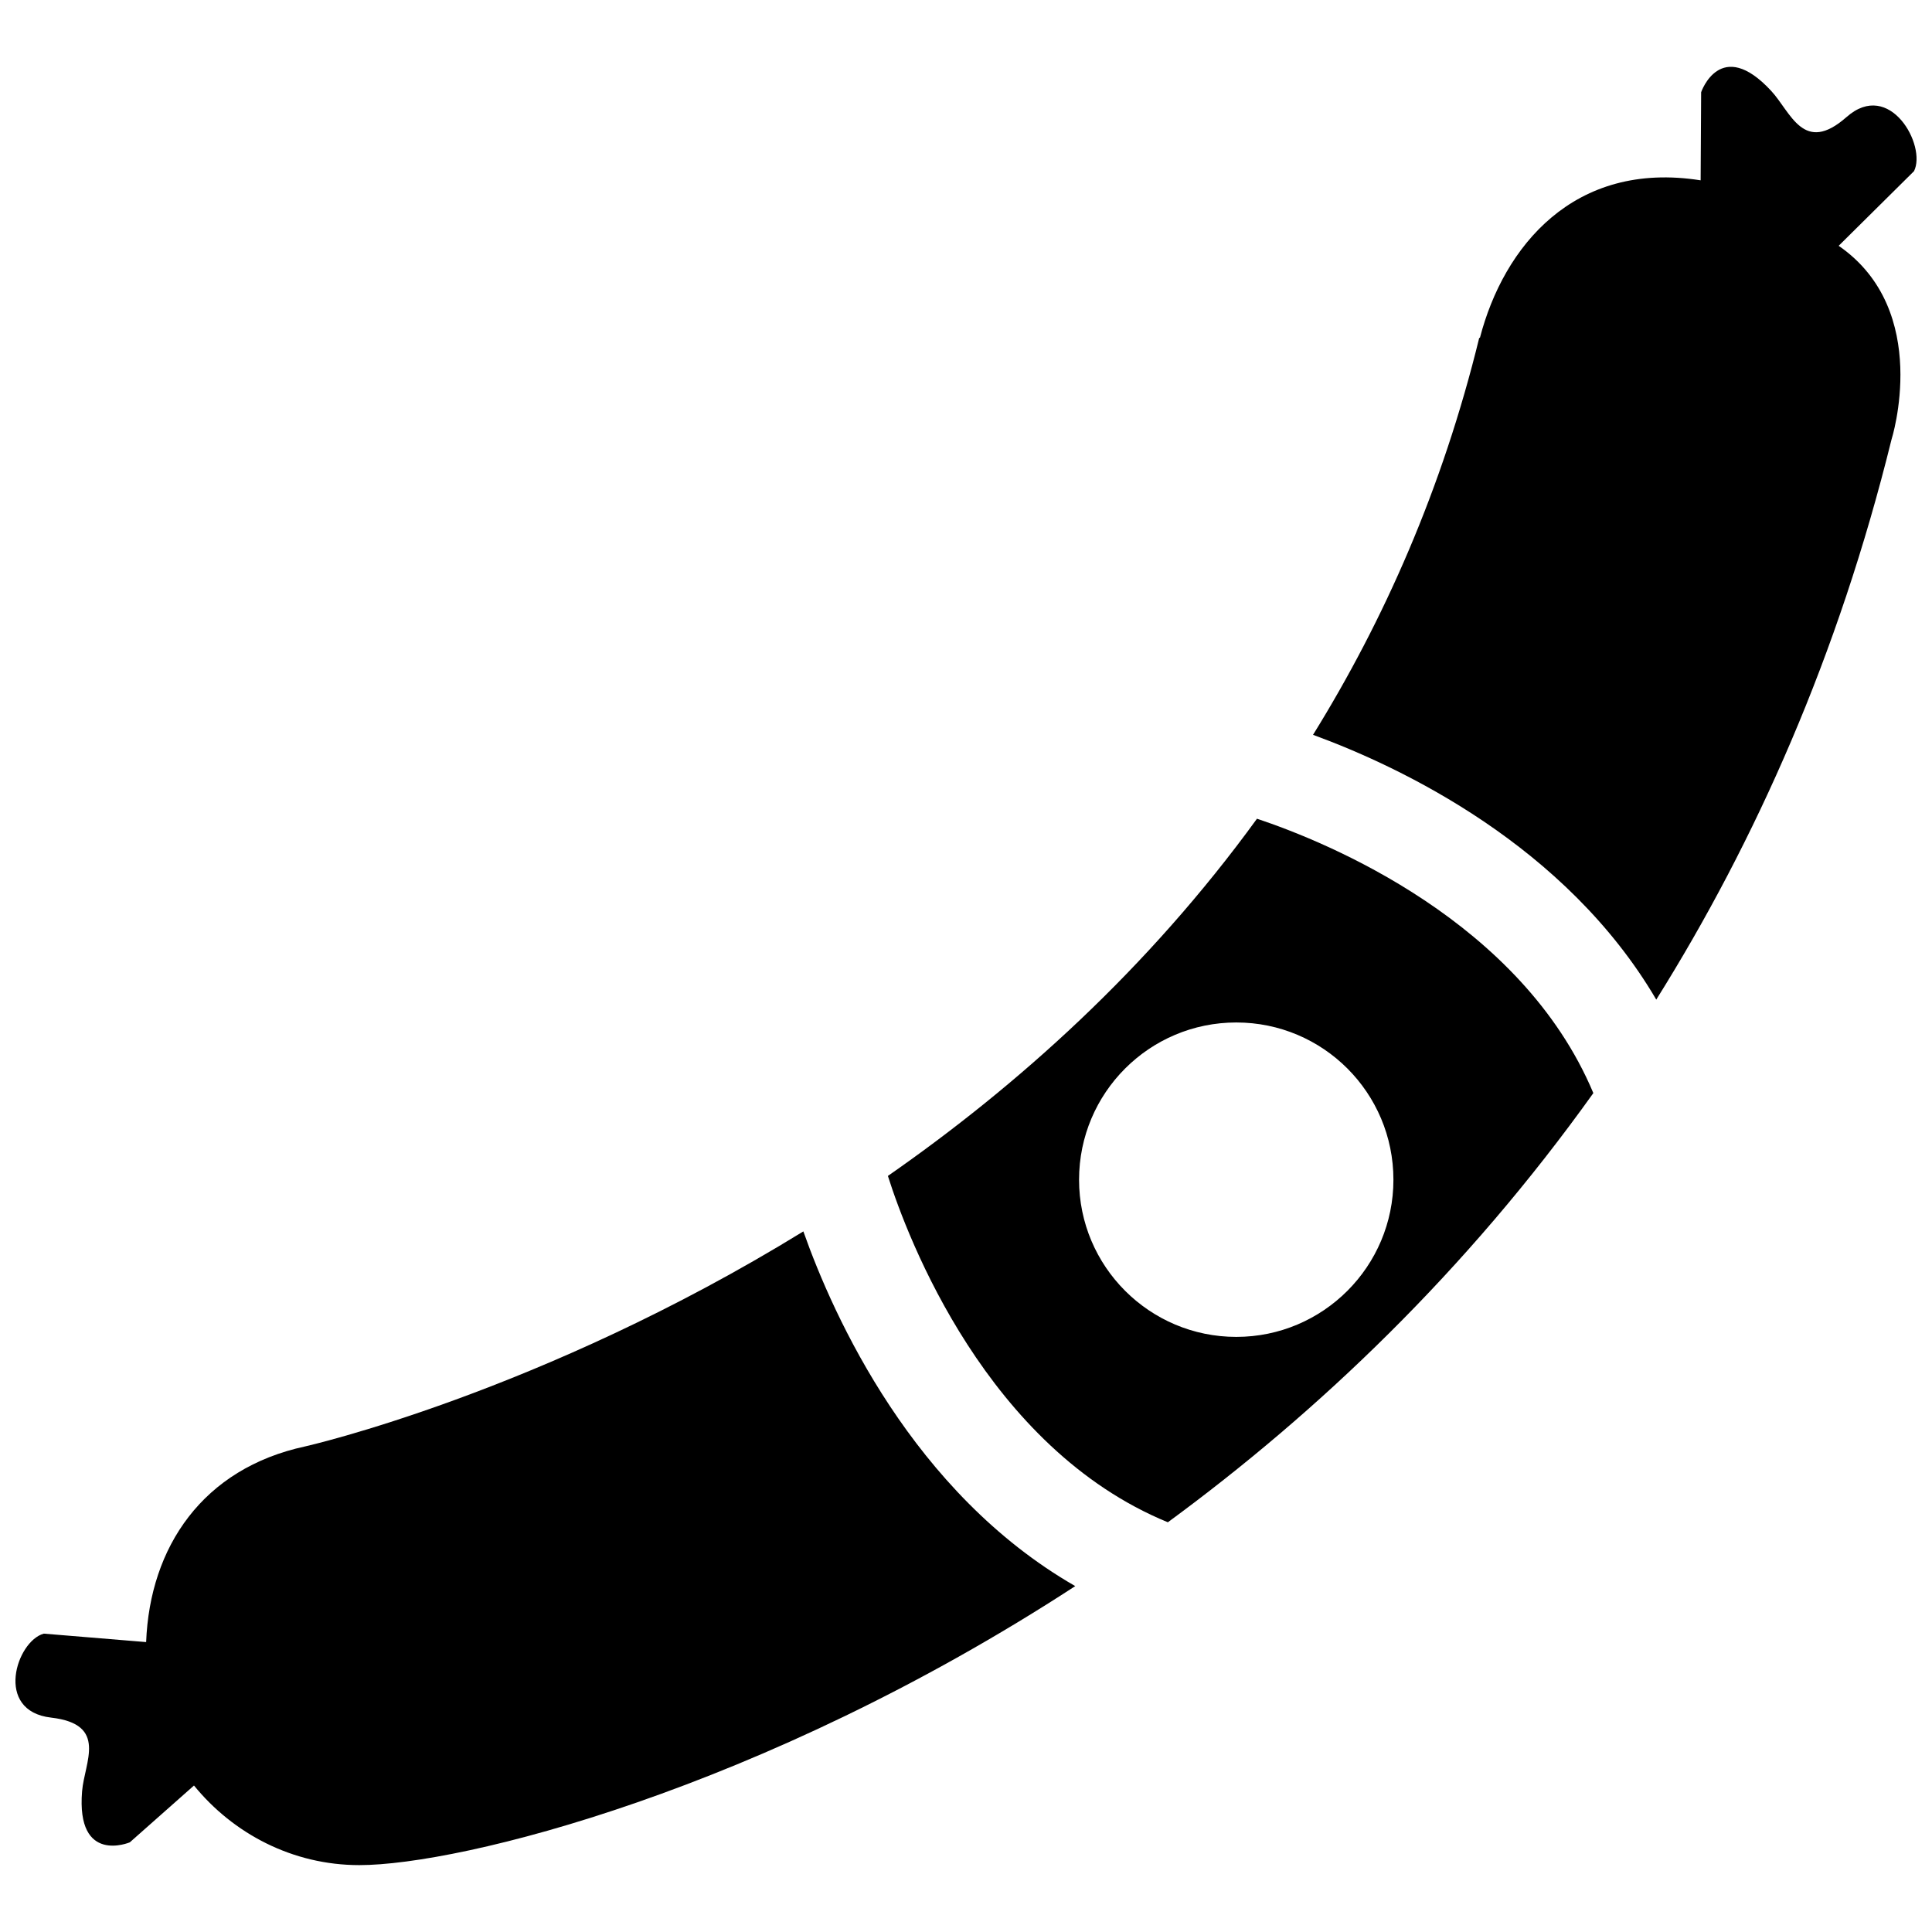
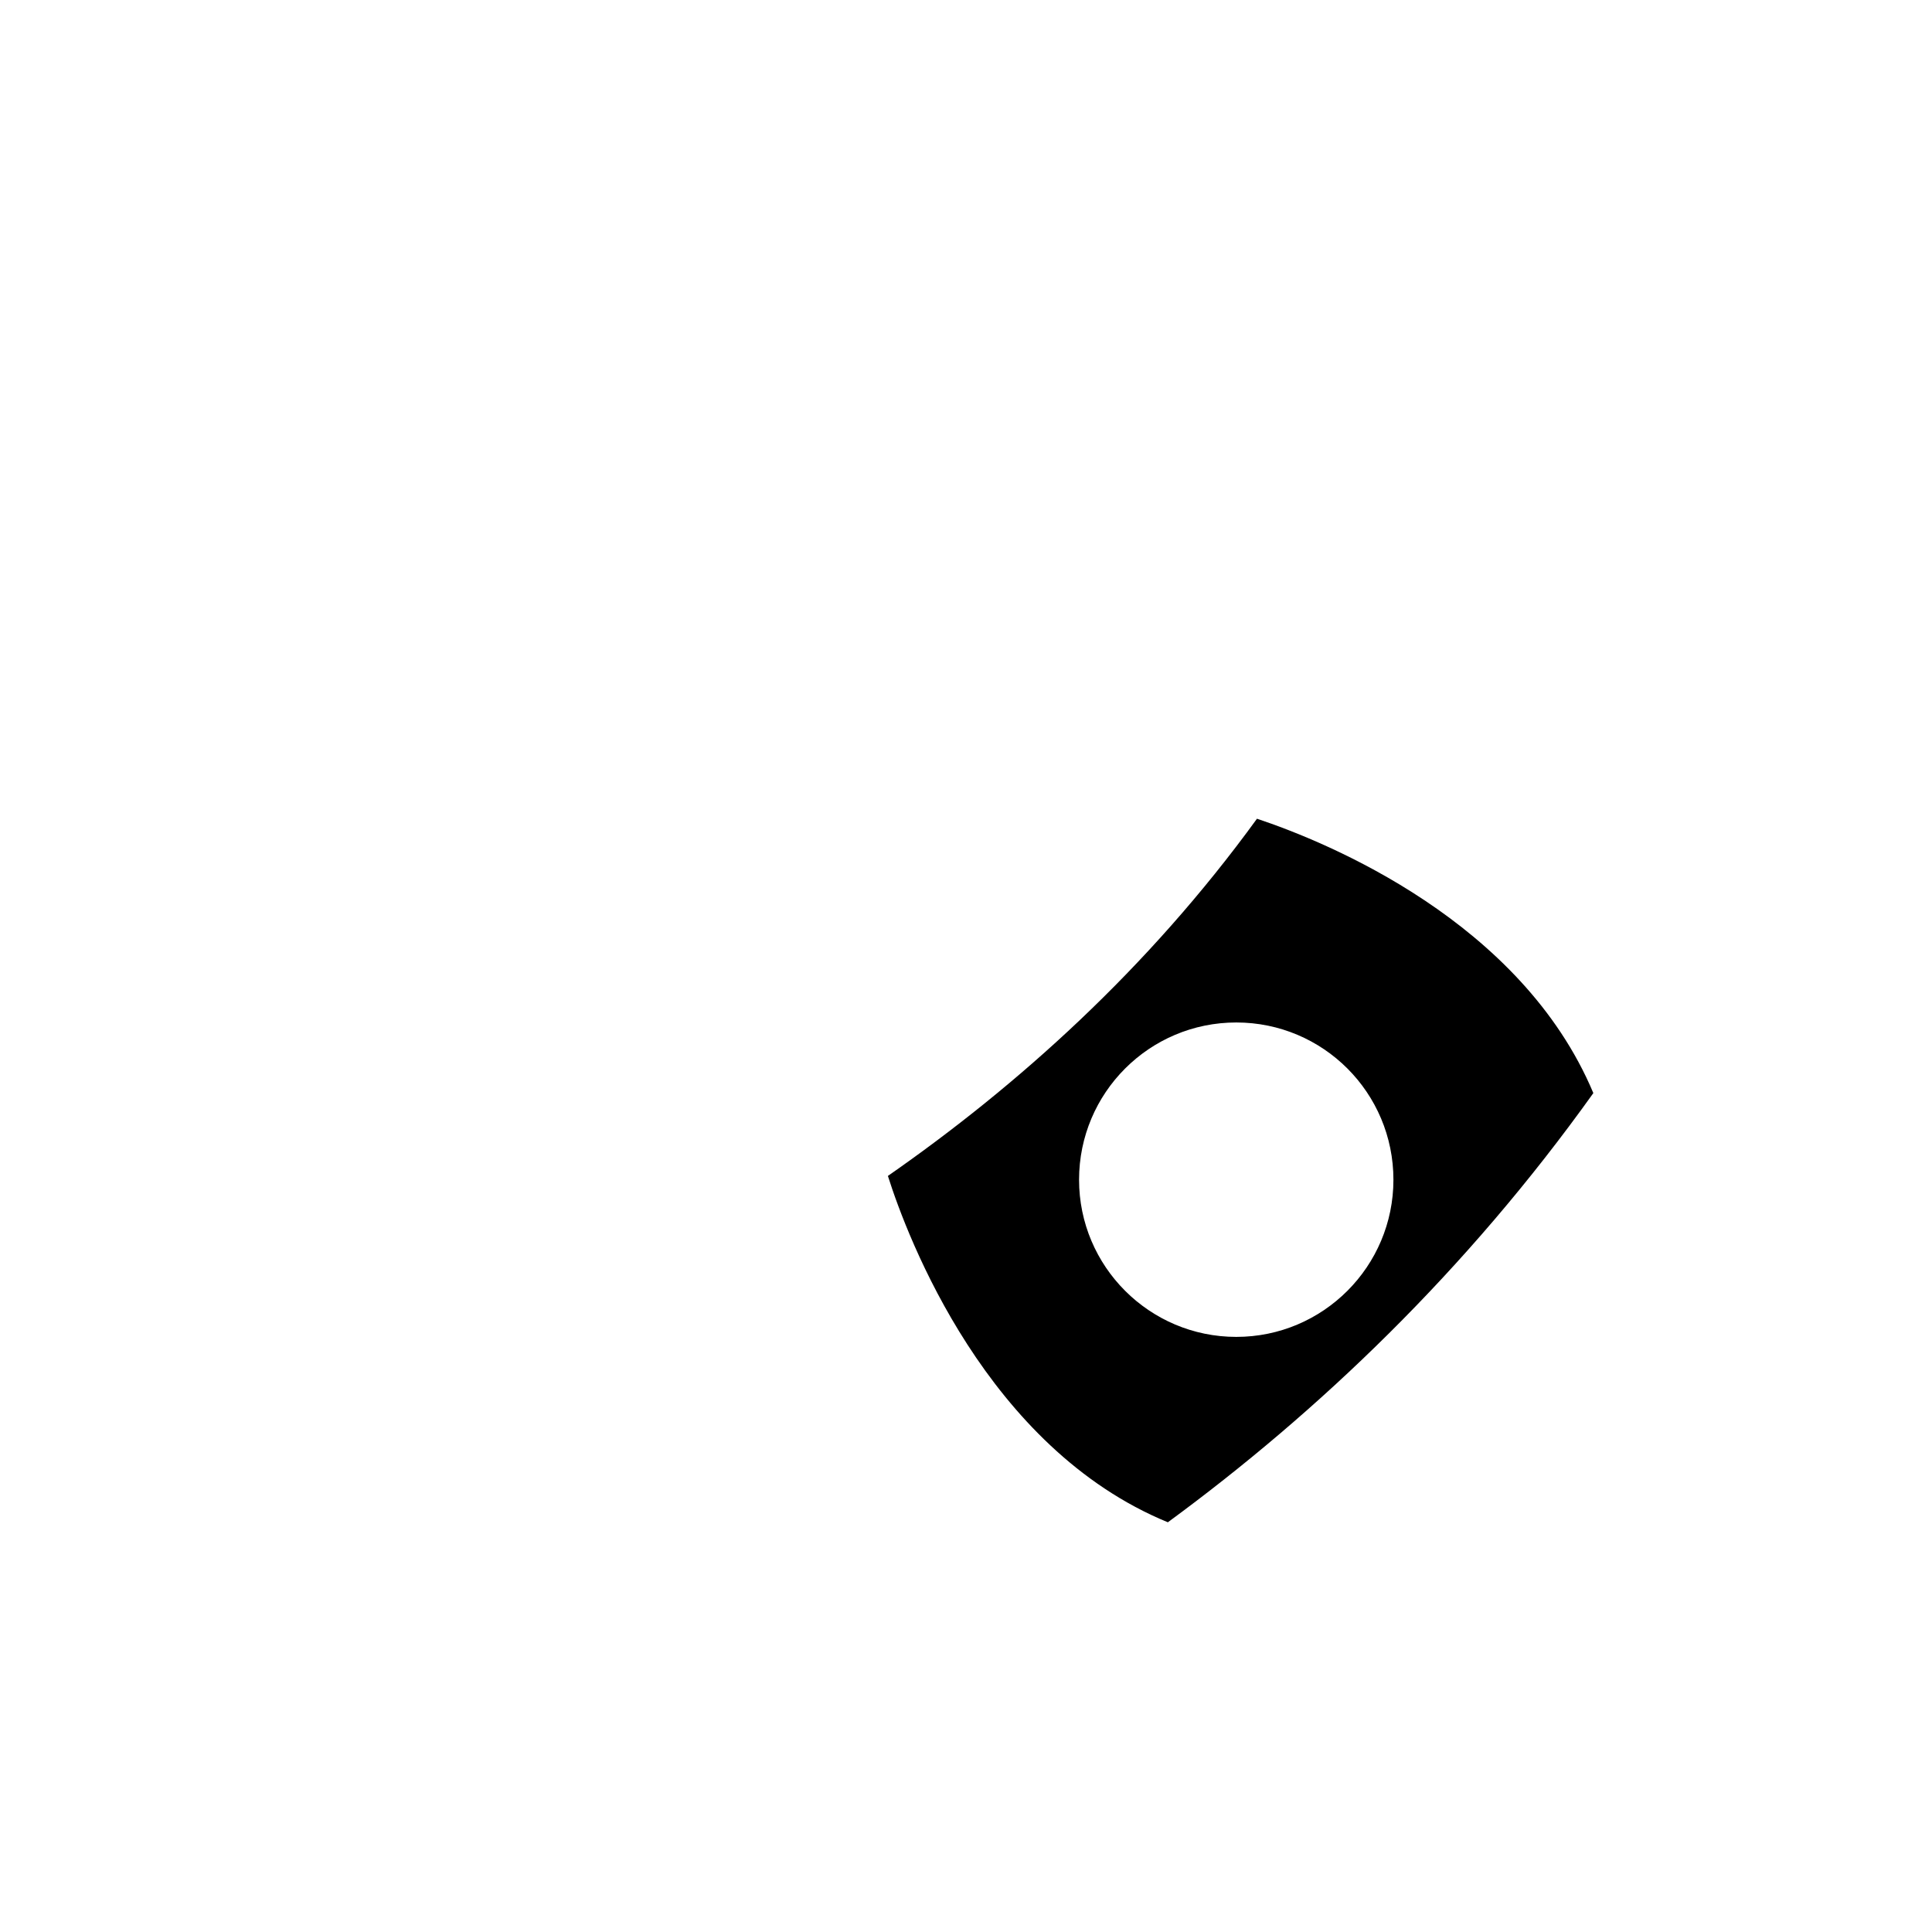
<svg xmlns="http://www.w3.org/2000/svg" width="800px" height="800px" version="1.1" viewBox="144 144 512 512">
  <defs>
    <clipPath id="b">
      <path d="m148.09 470h280.91v169h-280.91z" />
    </clipPath>
    <clipPath id="a">
-       <path d="m491 161h160.9v248h-160.9z" />
-     </clipPath>
+       </clipPath>
  </defs>
  <g clip-path="url(#b)">
-     <path d="m356.9 470.33c-69.785 42.957-132.02 56.984-132.02 56.984-27.129 5.836-41.176 26.625-42.152 51.855l-27.129-2.238c-7.25 1.984-13.238 20.52 1.949 22.254 15.172 1.75 8.832 11.809 8.207 19.512-1.613 19.578 12.648 13.539 12.648 13.539l17.004-15.055c10.41 12.766 26.137 21.094 43.816 21.094 26.711 0 106.5-19.73 189.73-73.941-42.973-24.688-64.016-71.23-72.055-94.004z" />
-   </g>
+     </g>
  <g clip-path="url(#a)">
-     <path d="m633.37 175c-11.453 10.125-14.75-1.262-20-6.93-13.457-14.531-18.551 0.371-18.551 0.371l-0.133 23.348c-33.574-5.316-52.211 17.543-58.5 41.766l-0.168-0.051c-9.789 40.047-25.246 74.867-44.051 105.23 23.379 8.543 66.992 29.301 90.961 70.172 26.391-42.168 48.238-91.25 62.336-148.4 0 0 10.883-34.18-13.996-51.367l19.965-19.781c3.379-6.731-6.41-24.477-17.863-14.352z" />
-   </g>
+     </g>
  <path d="m477.11 360.97c-28.93 39.848-63.562 70.828-97.809 94.664 5.215 16.465 26.238 72.074 74.191 91.785 39.73-29.148 79.039-66.539 112.76-113.74-19.105-45.496-70.457-66.488-89.145-72.711zm-5.484 137.32c-22.992 0-41.664-18.672-41.664-41.645 0-23.027 18.652-41.68 41.664-41.68 23.008 0 41.645 18.637 41.645 41.68 0.004 22.957-18.633 41.645-41.645 41.645z" />
</svg>